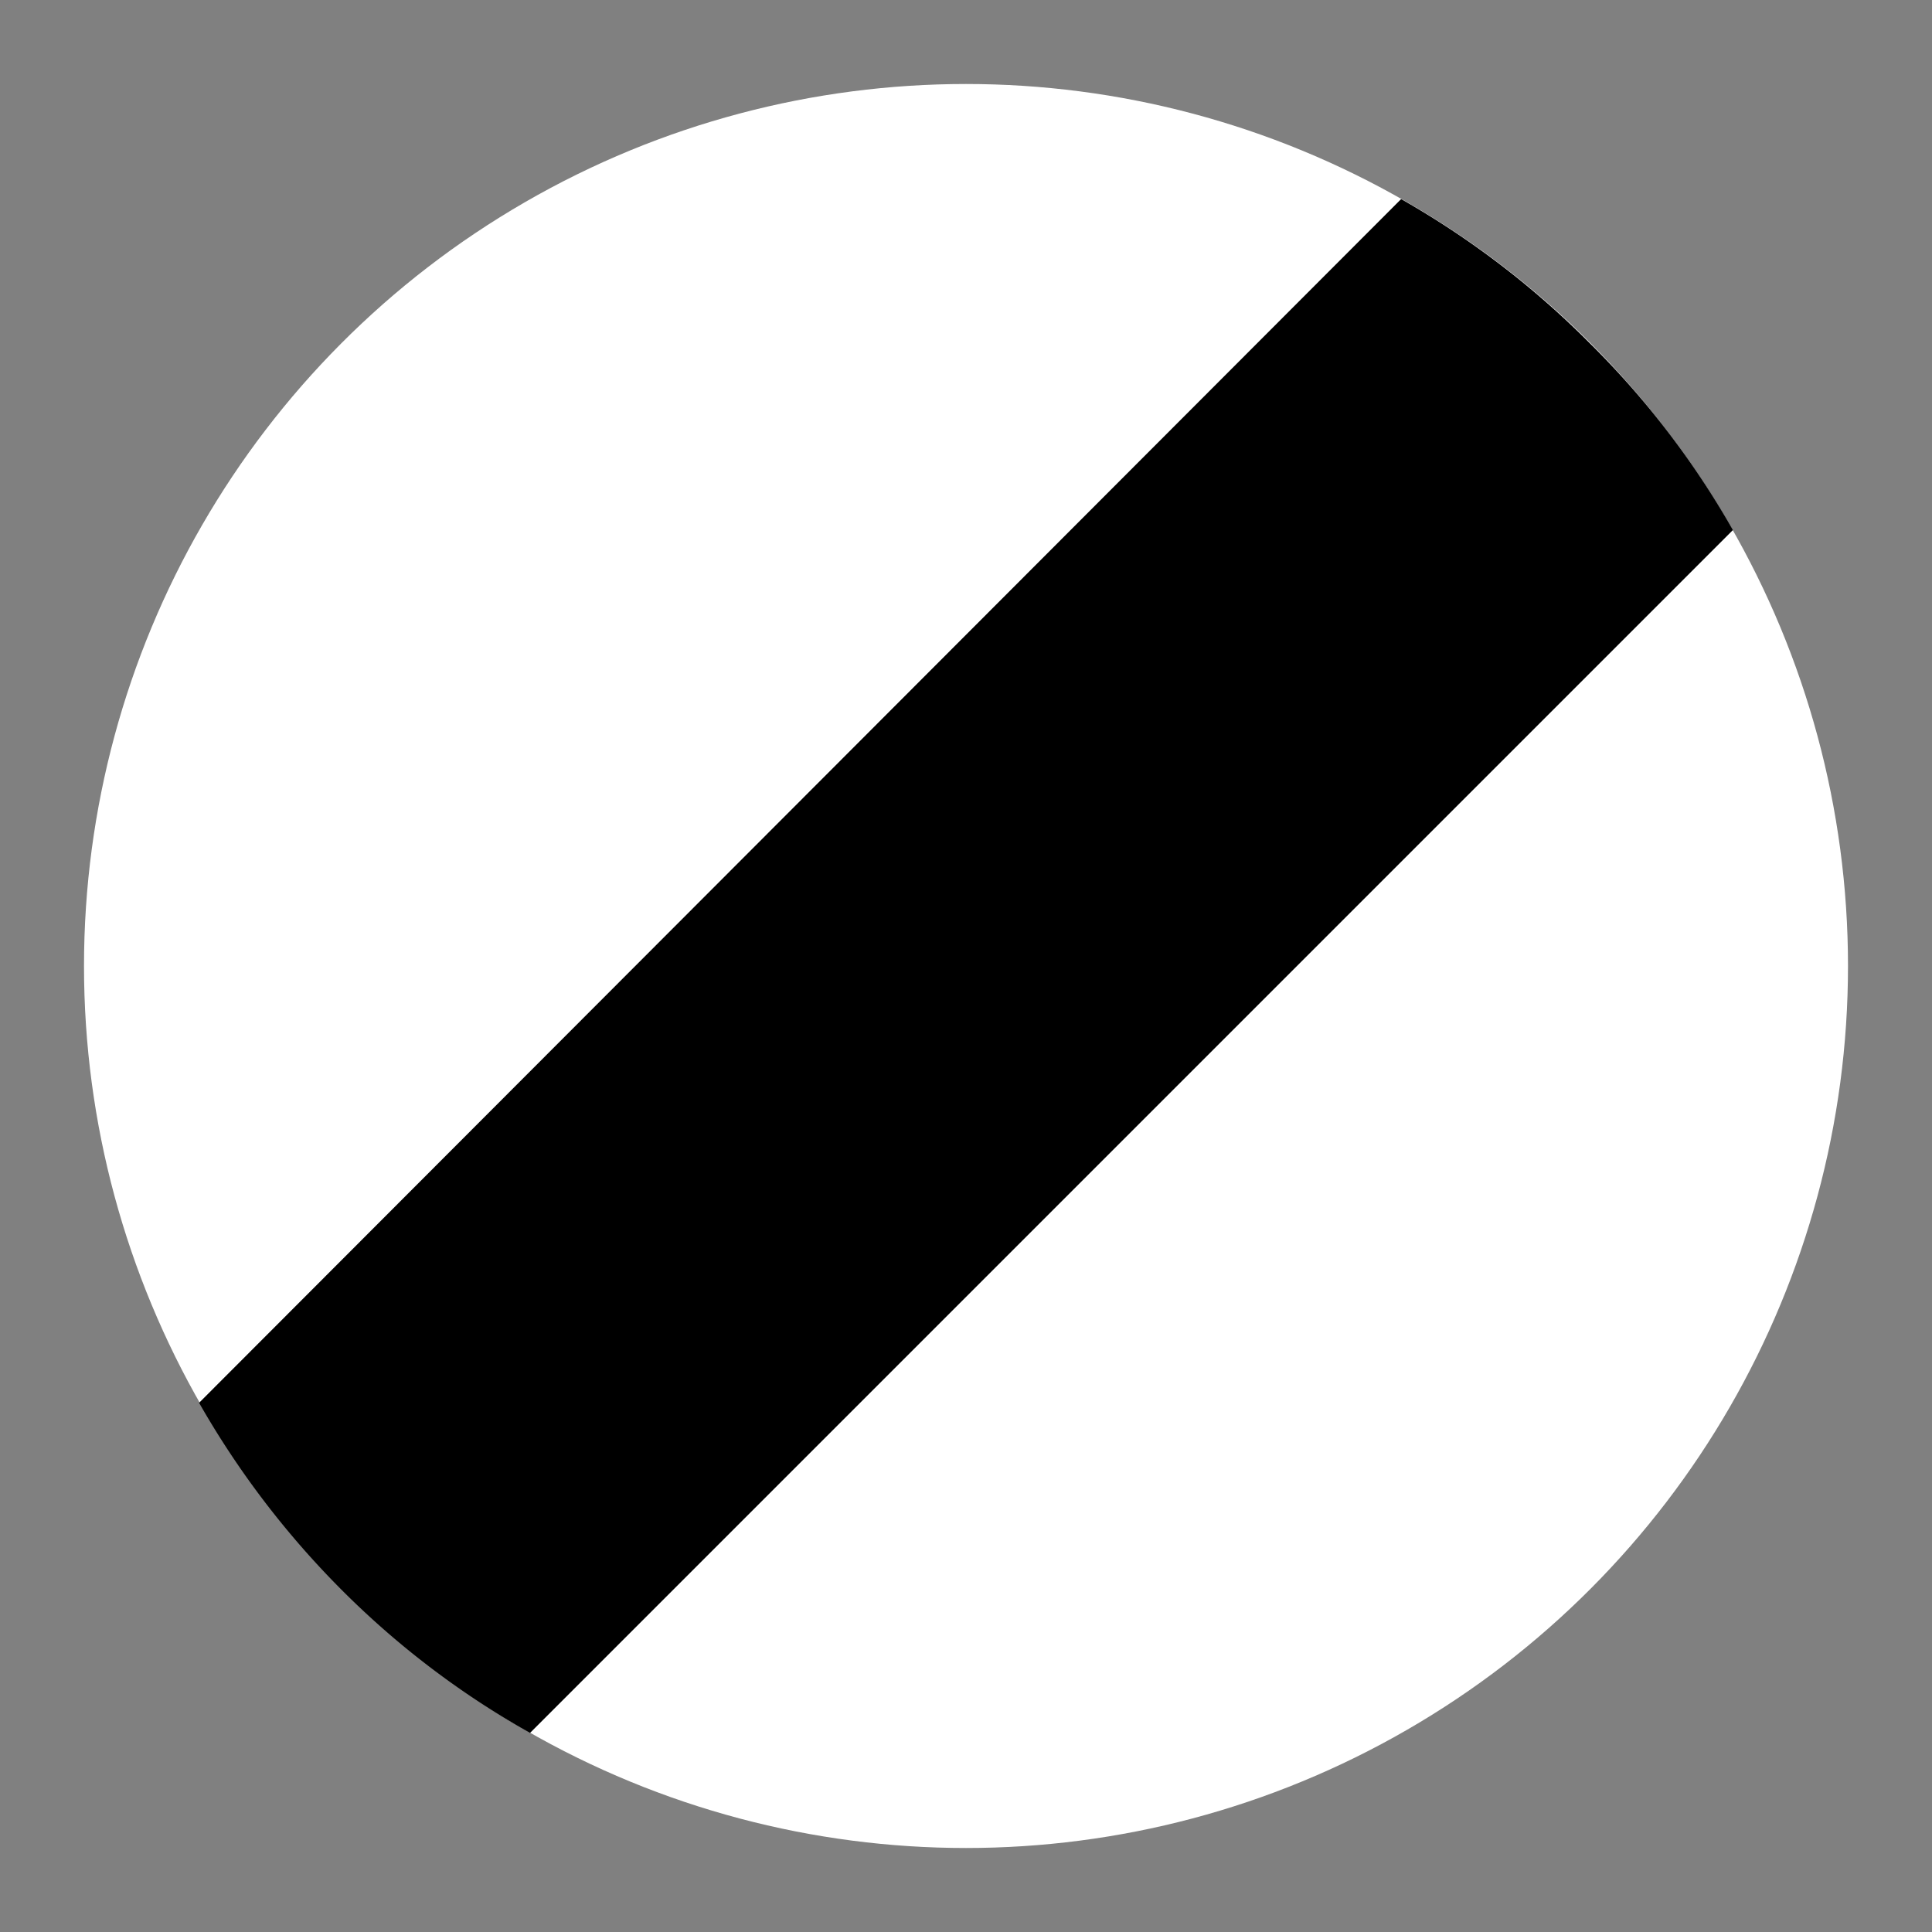
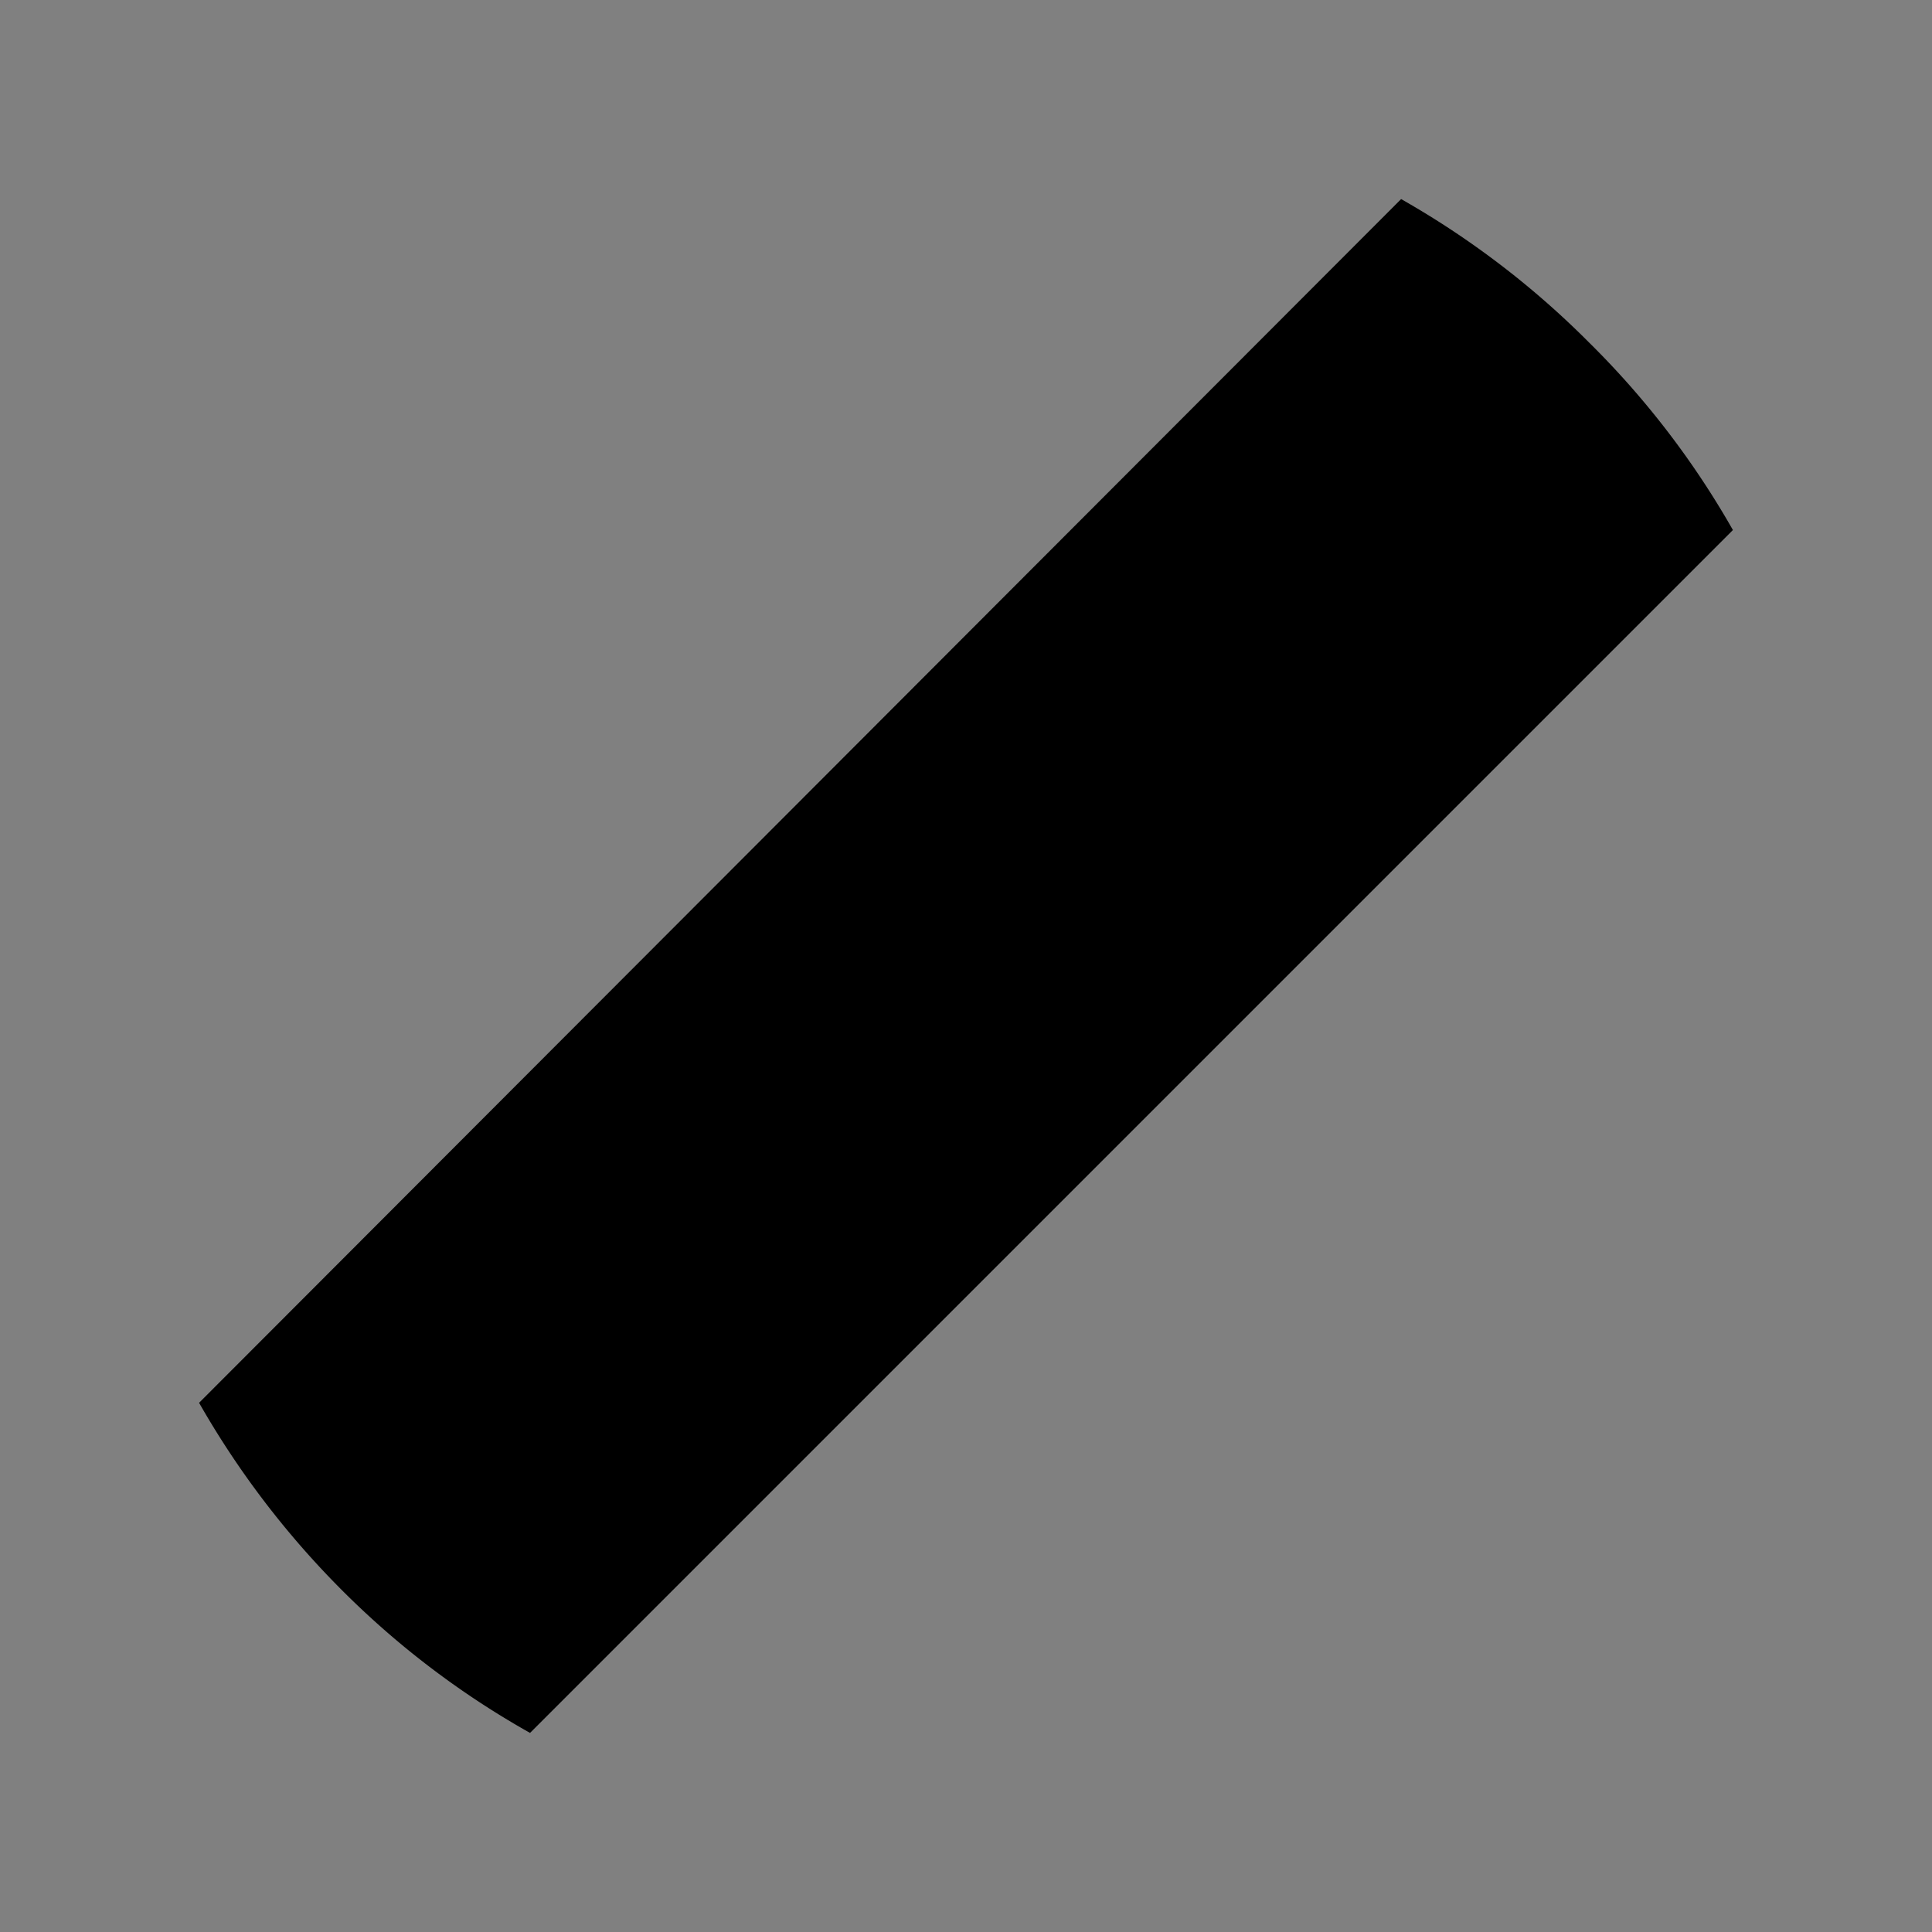
<svg xmlns="http://www.w3.org/2000/svg" id="b1241b1a-20c2-4c9c-9c53-6898a92dbeb9" data-name="Layer 1" viewBox="0 0 23 23">
  <rect x="0" y="0" width="23" height="23" fill="#808080" stroke="none" />
  <rect width="23" height="23" style="fill:none" />
-   <circle cx="11.5" cy="11.5" r="10.5" style="fill:#fff" />
  <path d="M20.63,6.31a10.25,10.25,0,0,0-1.71-2.23,10.39,10.39,0,0,0-2.24-1.71L2.37,16.7a10.53,10.53,0,0,0,1.7,2.23,10.27,10.27,0,0,0,2.24,1.7" transform="translate(0 0)" style="fill-rule:evenodd" />
</svg>